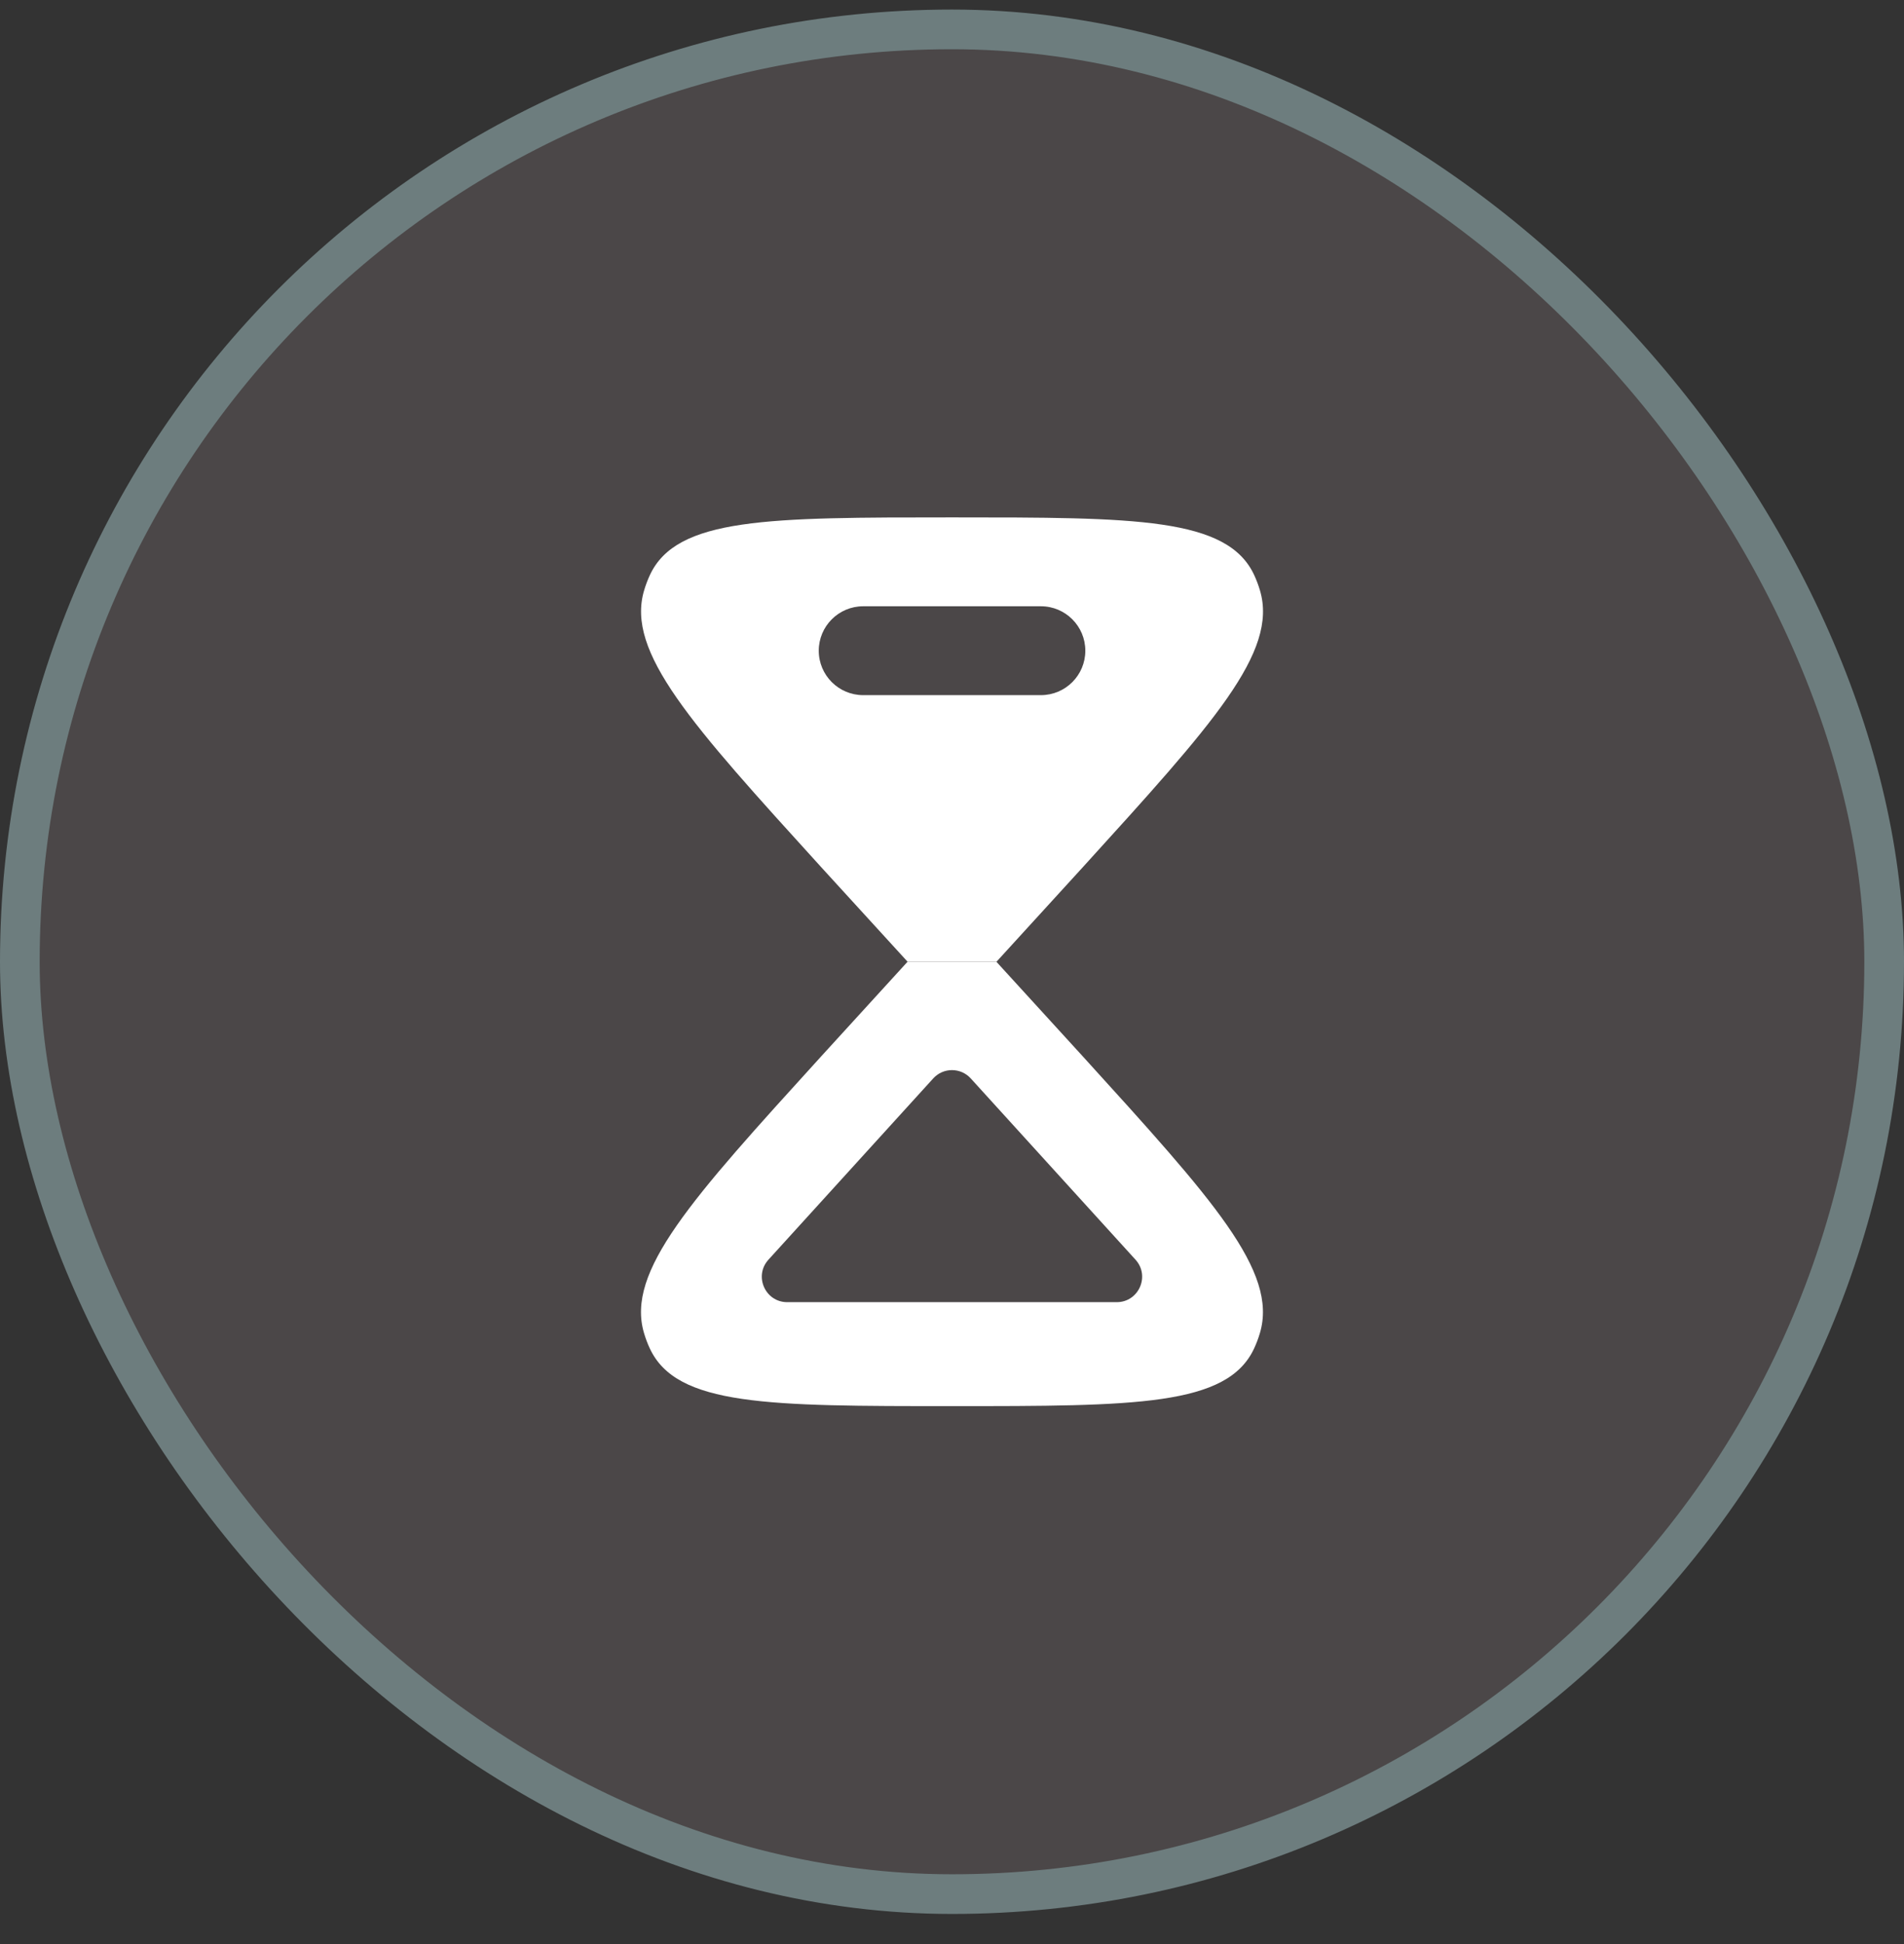
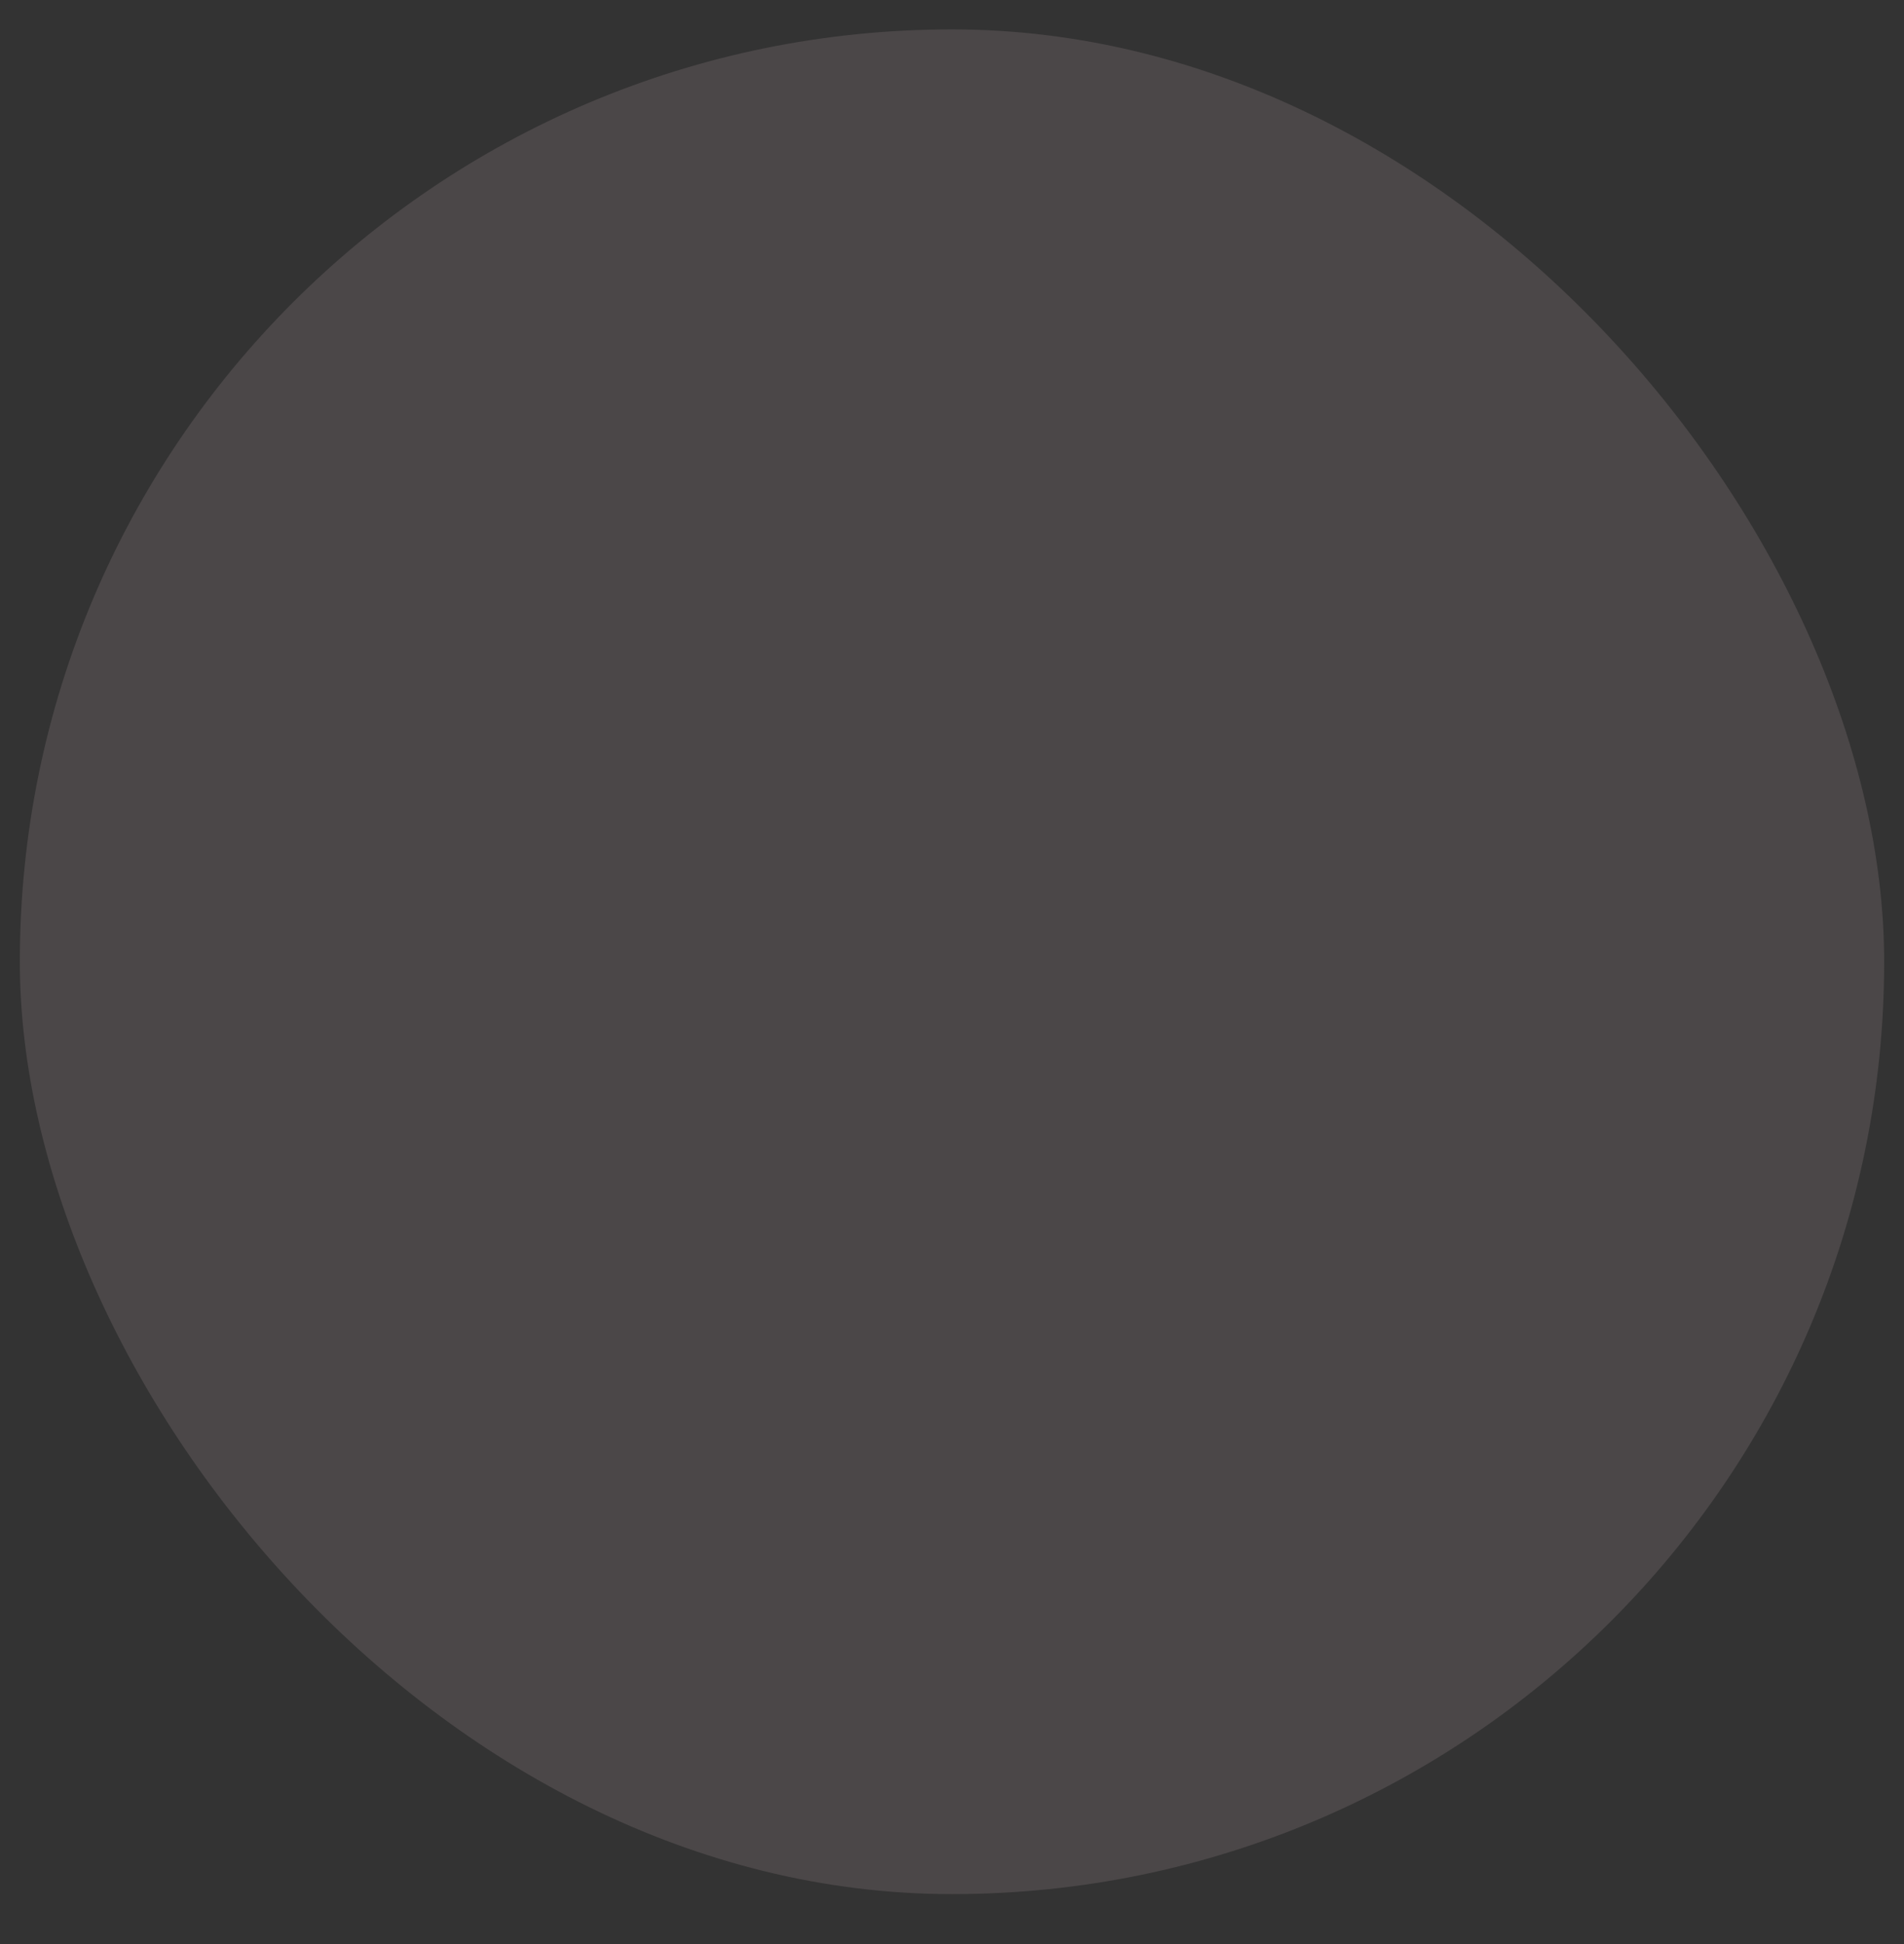
<svg xmlns="http://www.w3.org/2000/svg" width="48" height="49" viewBox="0 0 48 49" fill="none">
  <rect x="0" y="0" width="48" height="49" fill="#333333" stroke="none" />
  <rect x="0.5" y="0.741" width="47" height="47" rx="23.5" fill="#4B4748" />
-   <rect x="0.5" y="0.741" width="47" height="47" rx="23.5" stroke="#6D7D7E" />
-   <path fill-rule="evenodd" clip-rule="evenodd" d="M23.999 35.441C19.37 35.441 17.056 35.441 16.381 33.986C16.323 33.861 16.274 33.731 16.235 33.598C15.777 32.044 17.413 30.243 20.687 26.642L22.879 24.241H25.119L27.312 26.642C30.585 30.243 32.222 32.044 31.763 33.598C31.724 33.731 31.675 33.861 31.617 33.986C30.943 35.441 28.628 35.441 23.999 35.441ZM23.526 27.182L19.373 31.75C18.999 32.161 19.291 32.821 19.846 32.821H28.153C28.708 32.821 29 32.161 28.626 31.75L24.473 27.182C24.219 26.902 23.78 26.902 23.526 27.182Z" fill="white" />
-   <path fill-rule="evenodd" clip-rule="evenodd" d="M24.001 13.041C28.63 13.041 30.944 13.041 31.619 14.496C31.677 14.622 31.726 14.752 31.765 14.885C32.223 16.439 30.587 18.239 27.313 21.841L25.121 24.241L22.881 24.241L20.688 21.841C17.415 18.239 15.778 16.439 16.237 14.885C16.276 14.752 16.325 14.622 16.383 14.496C17.057 13.041 19.372 13.041 24.001 13.041ZM21.761 15.281C21.143 15.281 20.641 15.783 20.641 16.401C20.641 17.02 21.143 17.521 21.761 17.521L26.241 17.521C26.86 17.521 27.361 17.02 27.361 16.401C27.361 15.783 26.86 15.281 26.241 15.281L21.761 15.281Z" fill="white" />
</svg>